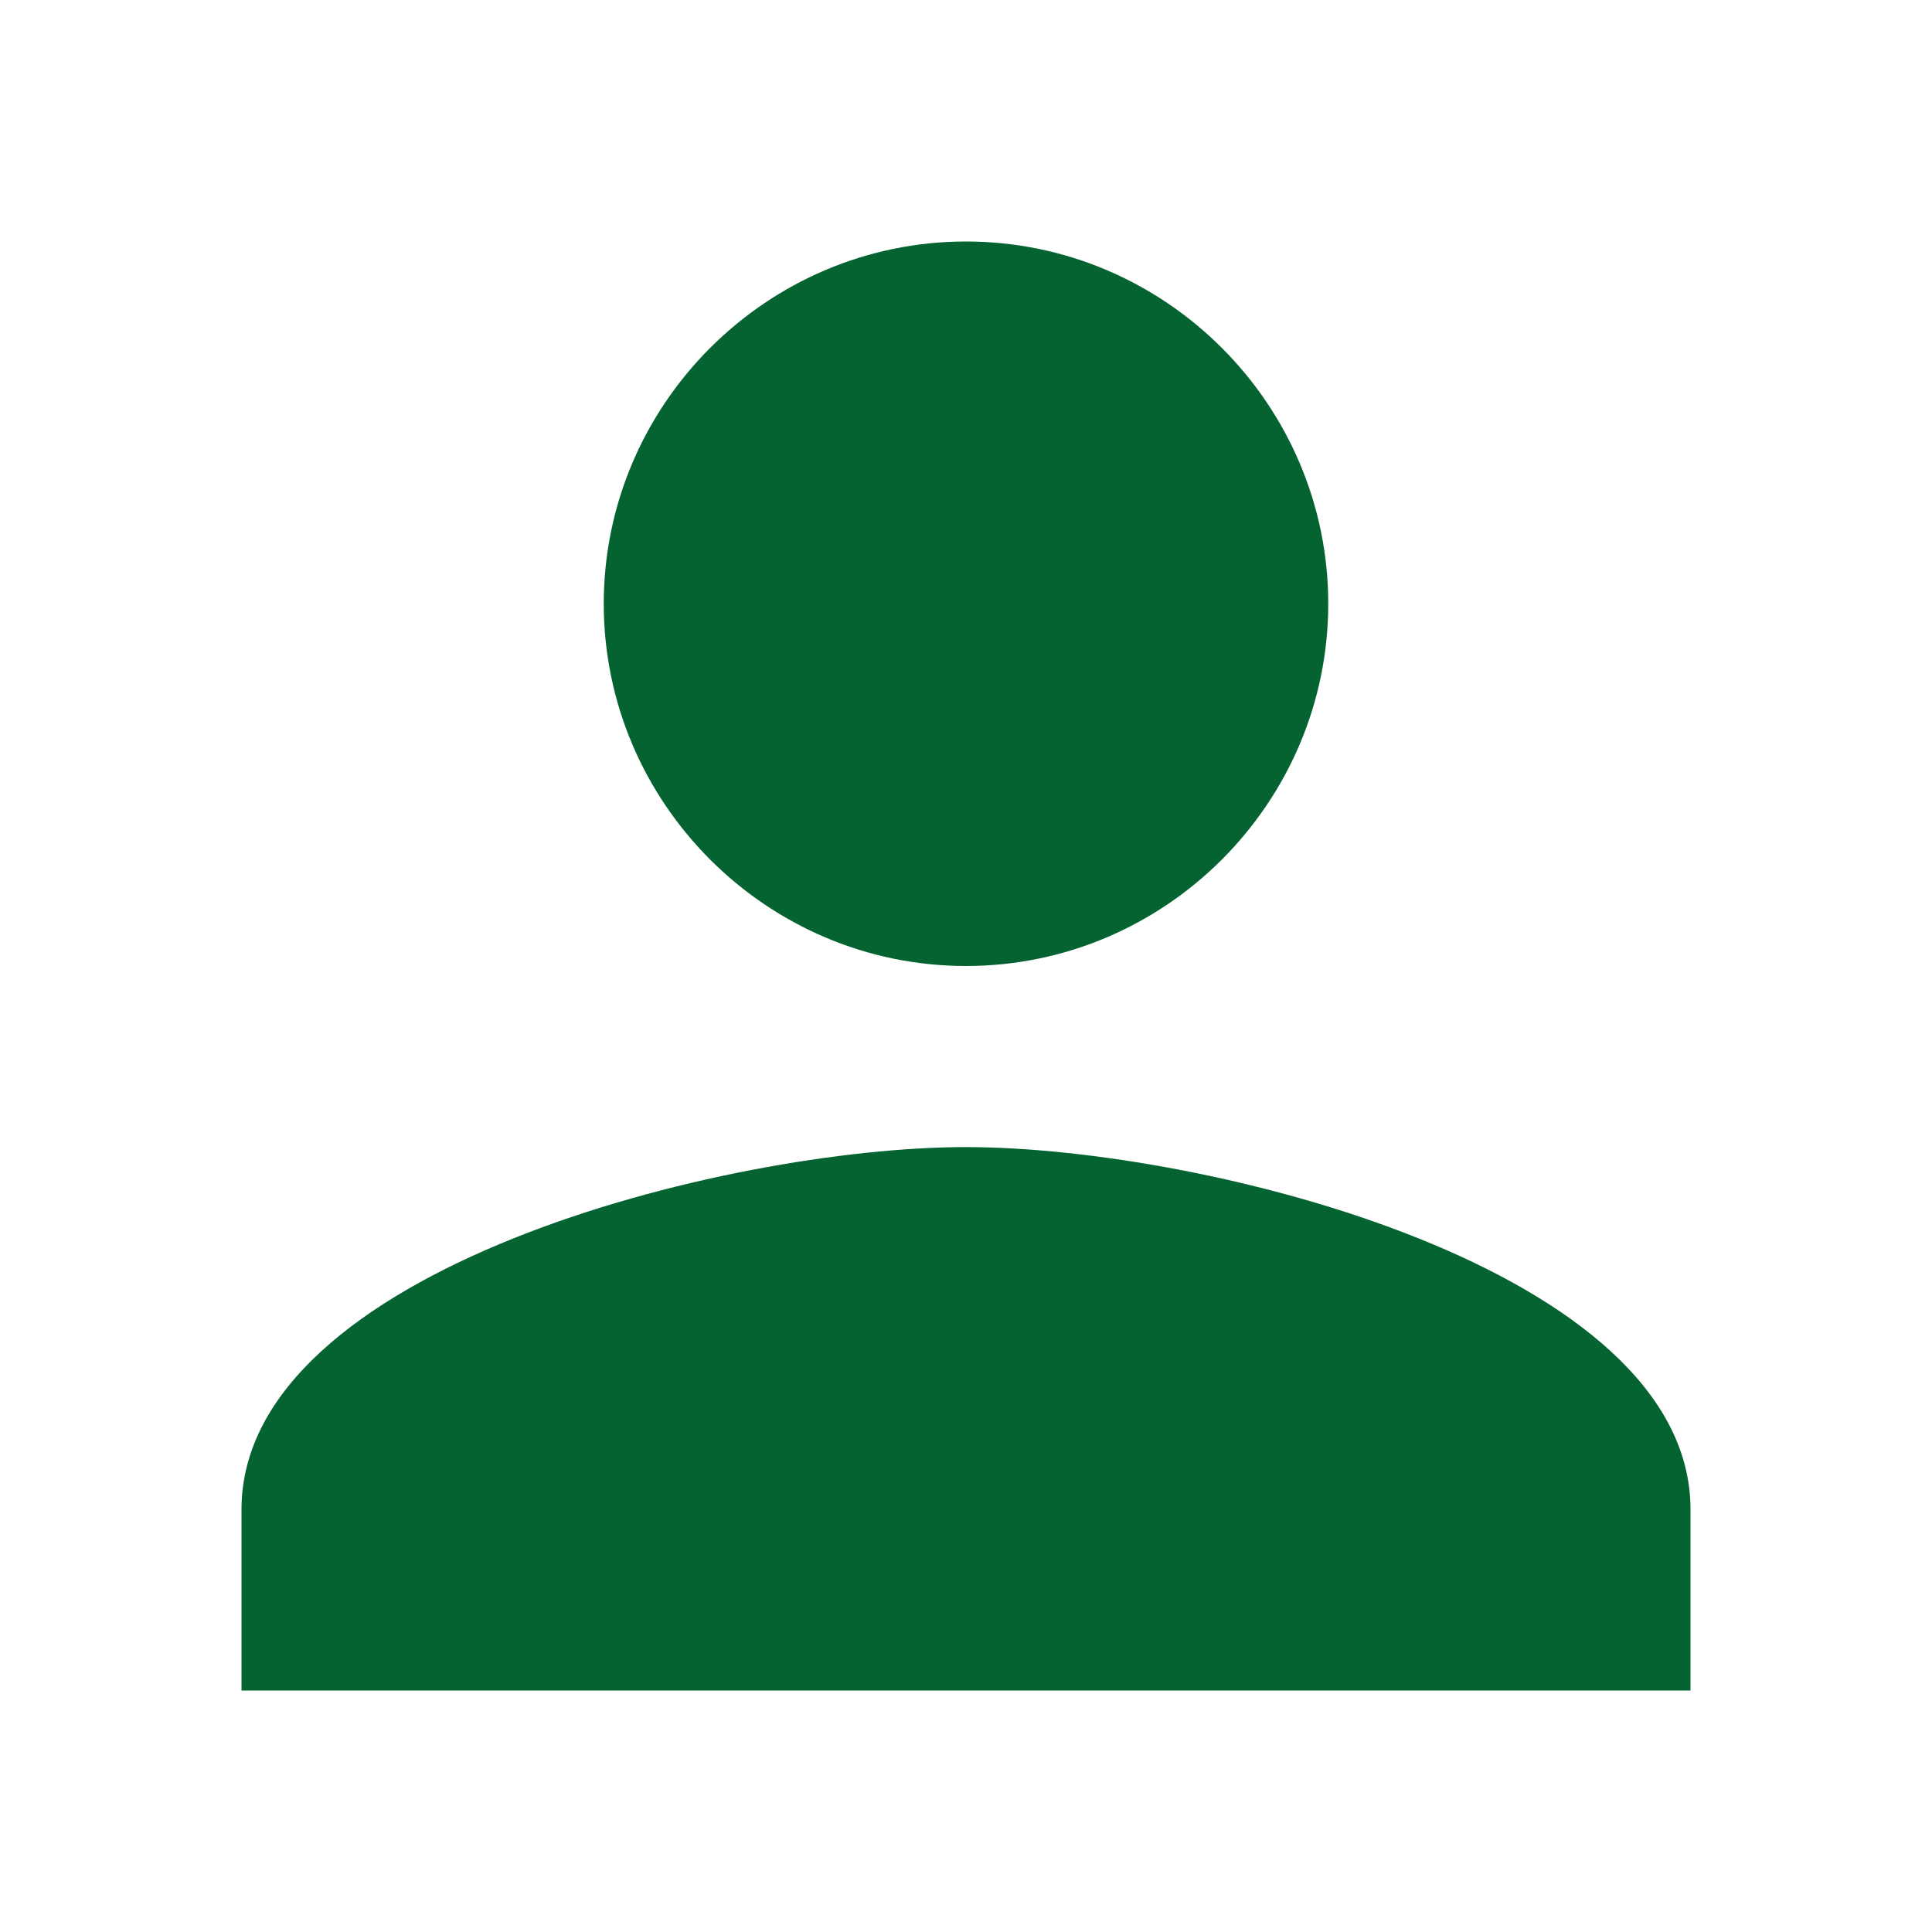
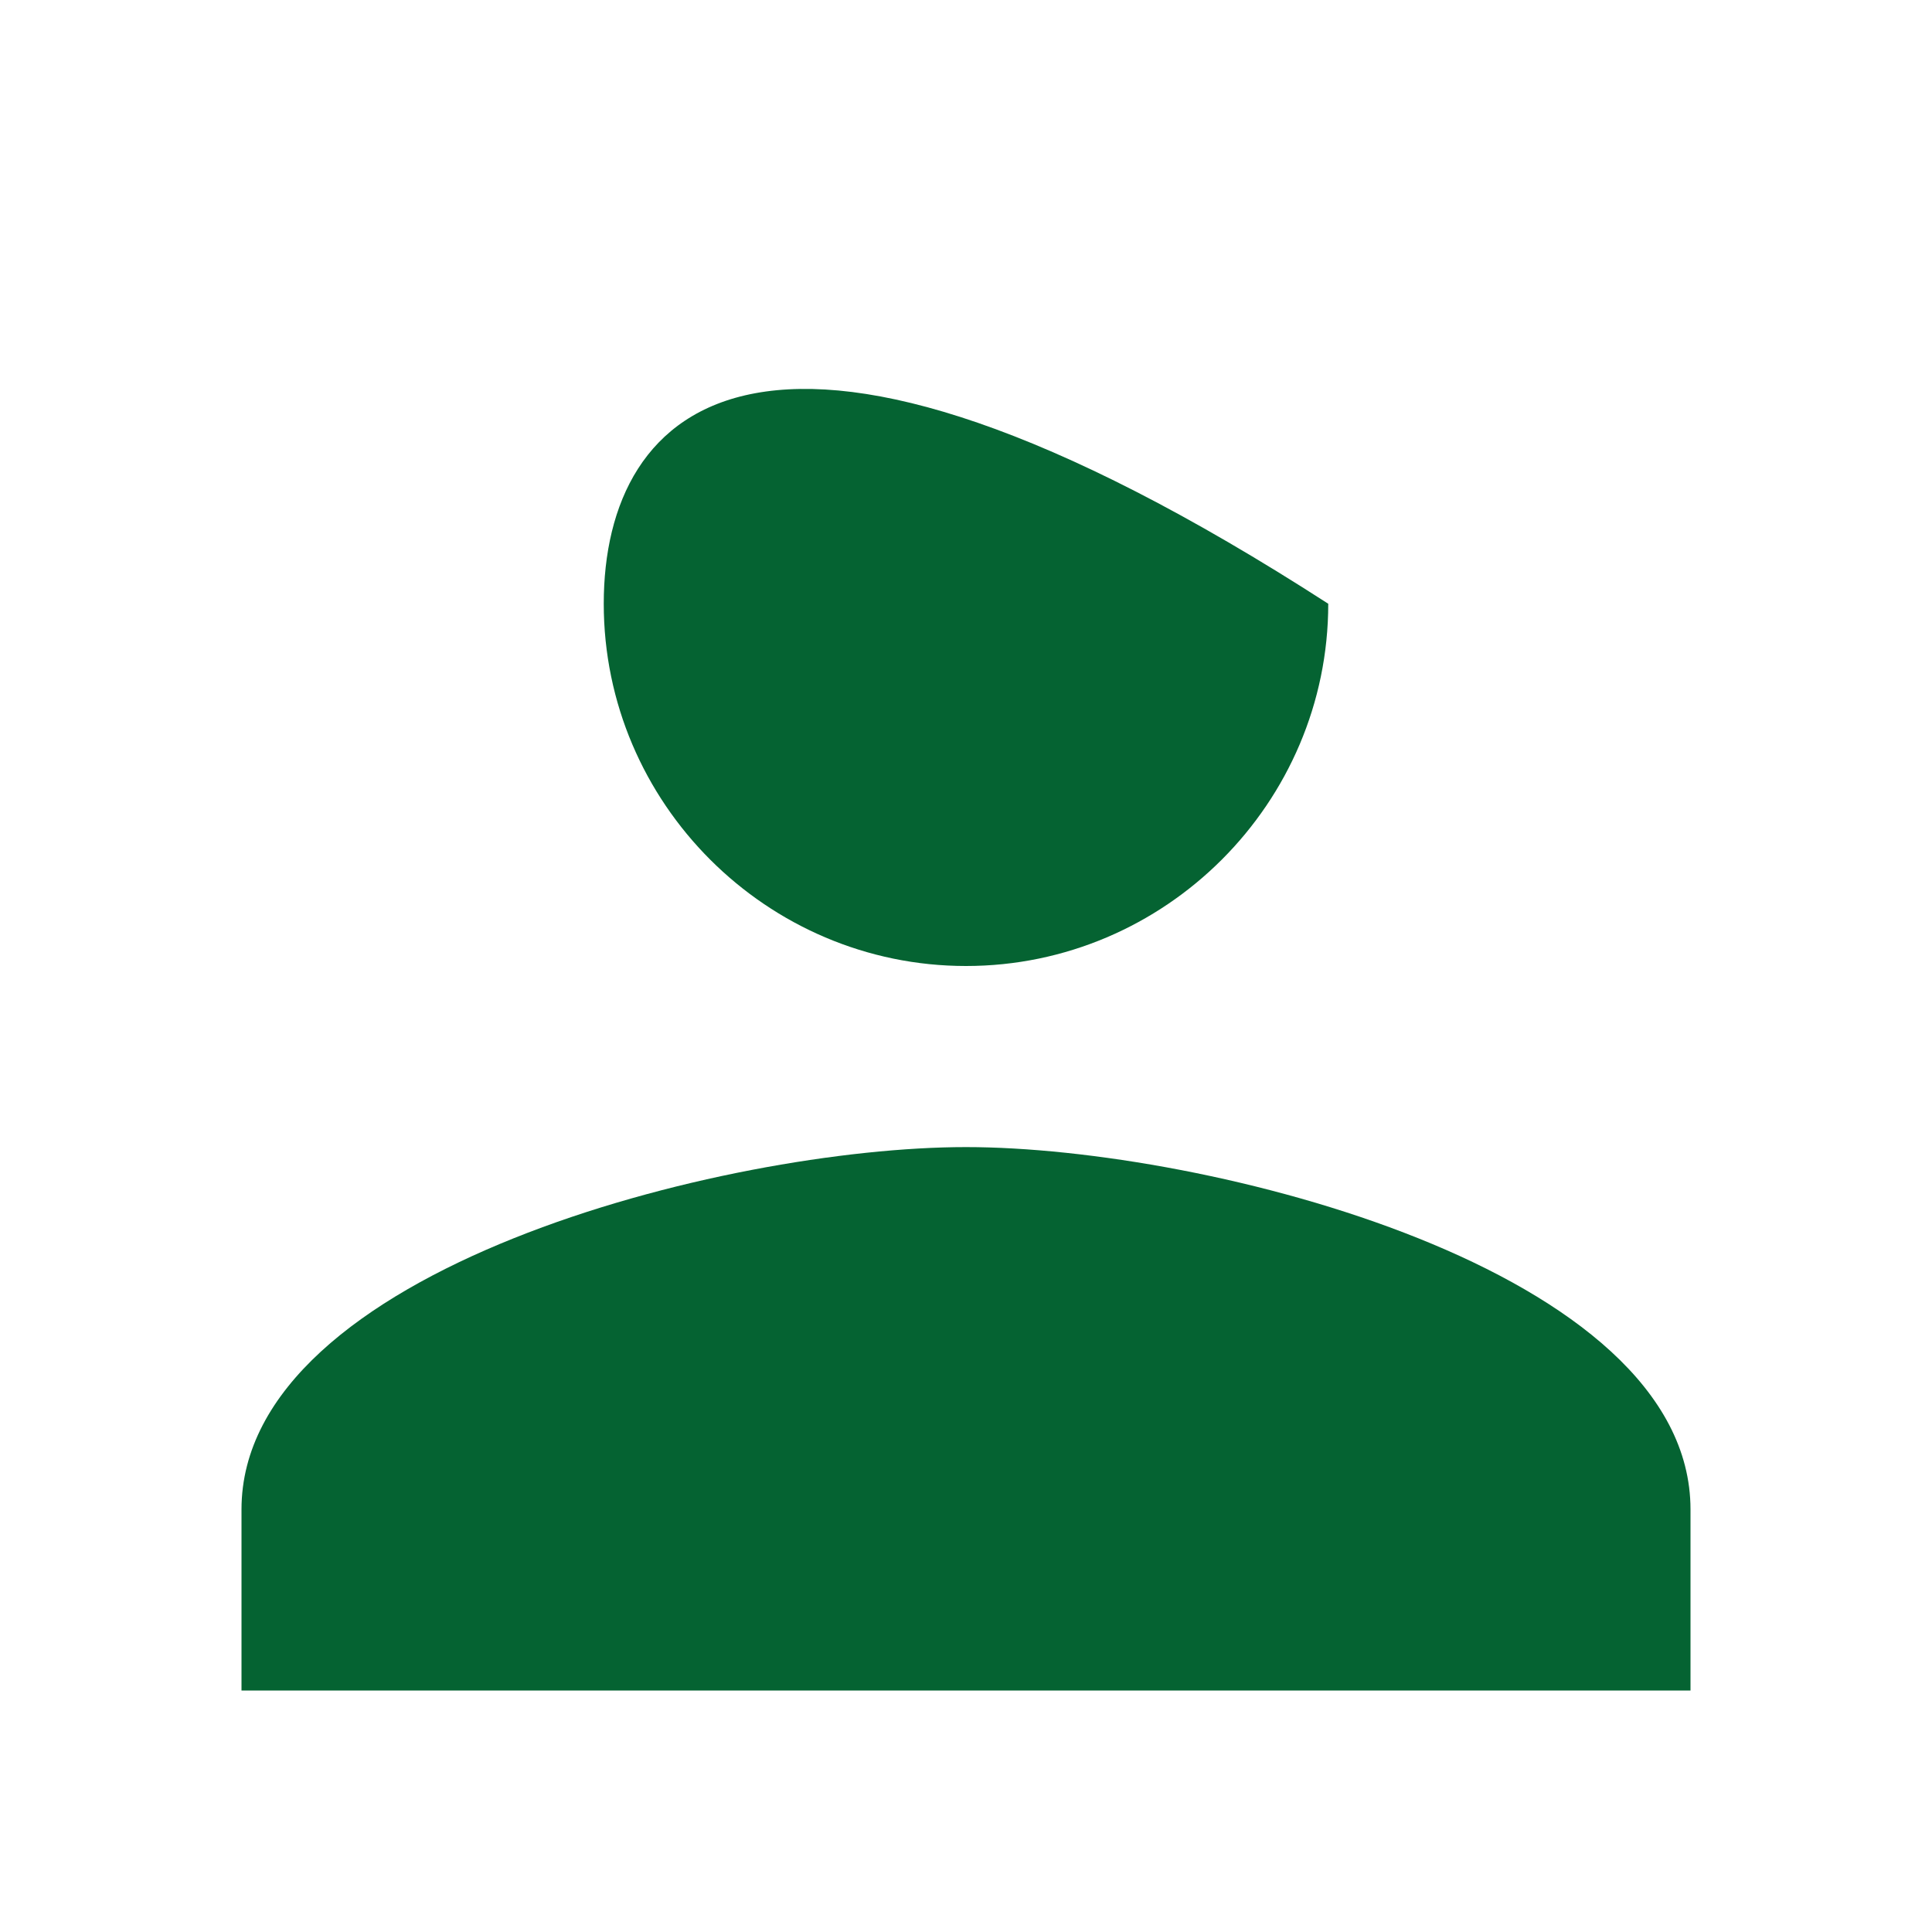
<svg xmlns="http://www.w3.org/2000/svg" width="30" height="30" viewBox="0 0 30 30" fill="none">
-   <path d="M15 15C18.094 15 20.625 12.469 20.625 9.375C20.625 6.281 18.094 3.75 15 3.75C11.906 3.75 9.375 6.281 9.375 9.375C9.375 12.469 11.906 15 15 15ZM15 17.812C11.274 17.812 3.75 19.711 3.75 23.438V26.25H26.25V23.438C26.25 19.711 18.726 17.812 15 17.812Z" fill="#056332" />
+   <path d="M15 15C18.094 15 20.625 12.469 20.625 9.375C11.906 3.75 9.375 6.281 9.375 9.375C9.375 12.469 11.906 15 15 15ZM15 17.812C11.274 17.812 3.75 19.711 3.75 23.438V26.25H26.25V23.438C26.25 19.711 18.726 17.812 15 17.812Z" fill="#056332" />
</svg>